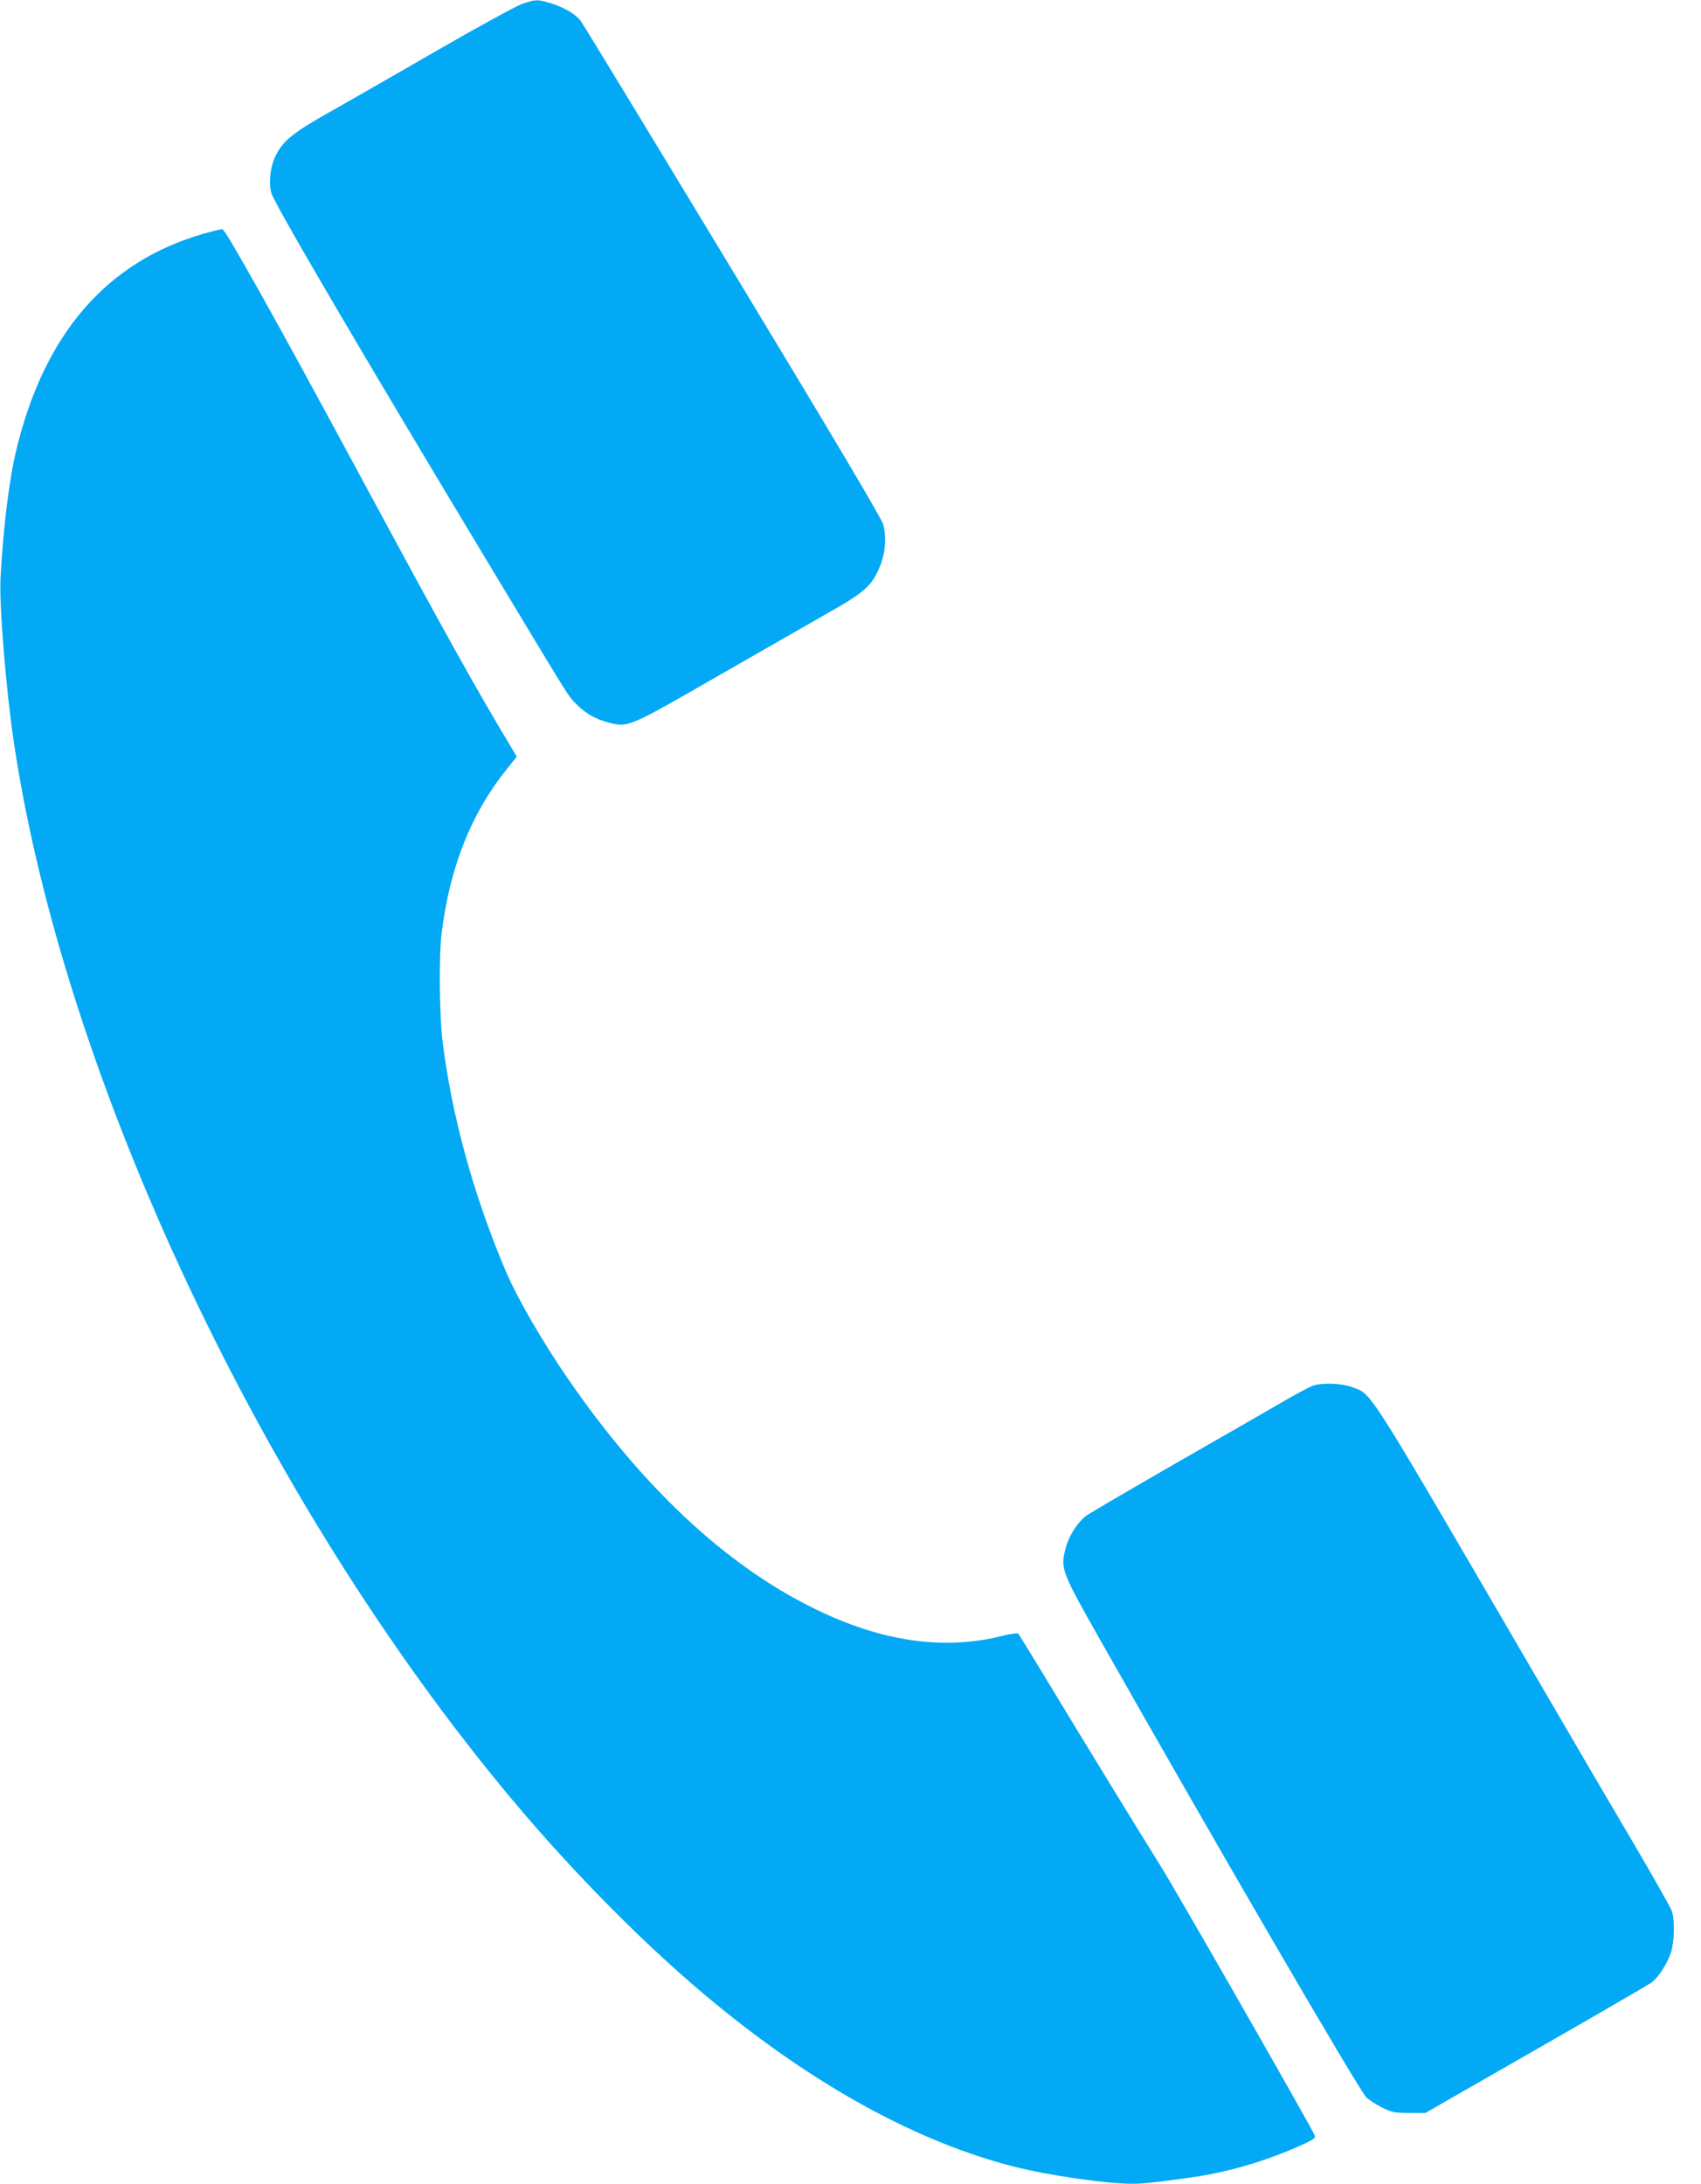
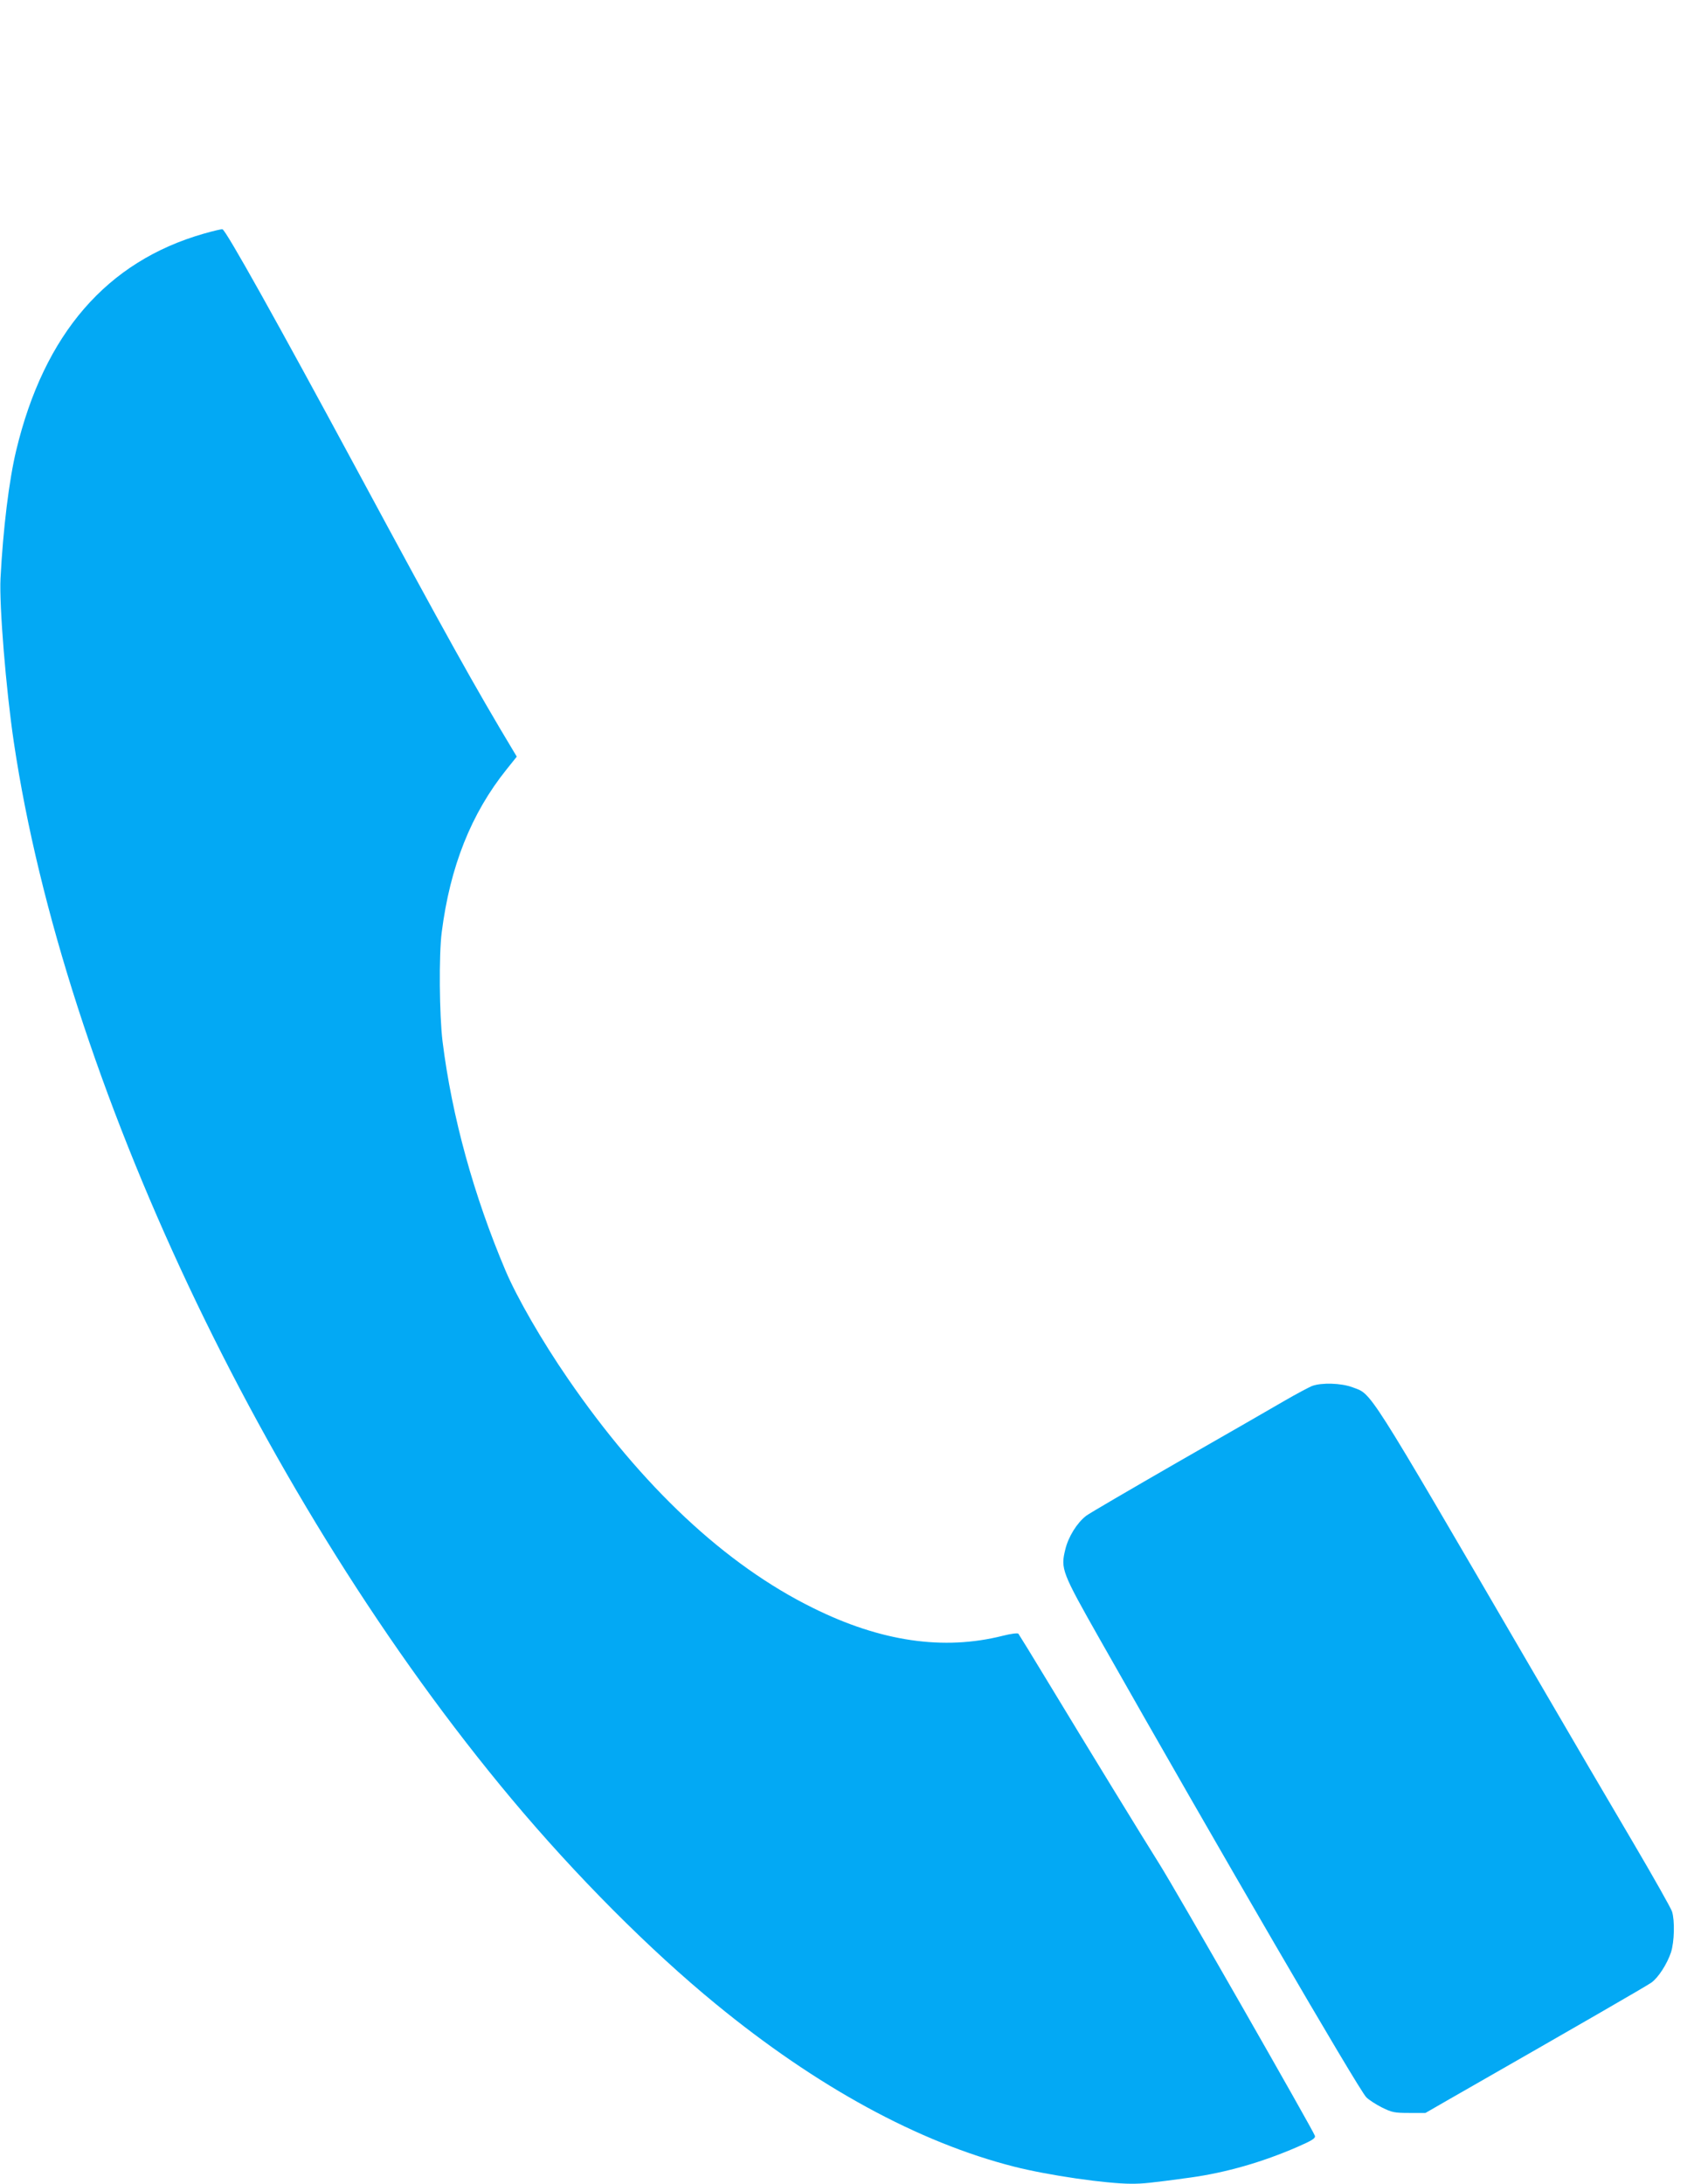
<svg xmlns="http://www.w3.org/2000/svg" version="1.0" width="997pt" height="1280pt" viewBox="0 0 997 1280" preserveAspectRatio="xMidYMid meet">
  <g transform="translate(0,1280) scale(0.1,-0.1)" fill="#03a9f4" stroke="none">
-     <path d="M3060 12777 c-36 -13 -261 -136 -500 -274 -239 -138 -523 -301 -632 -362 -212 -120 -270 -167 -313 -255 -31 -63 -41 -155 -25 -216 17 -64 541 -957 1317 -2245 454 -754 424 -706 475 -756 56 -55 111 -85 188 -105 112 -29 116 -27 649 280 262 150 550 315 641 367 181 102 233 144 273 217 53 97 68 204 44 297 -9 35 -281 493 -881 1485 -477 789 -879 1450 -892 1467 -31 41 -96 79 -176 104 -79 24 -89 23 -168 -4z" />
-     <path d="M1193 11430 c-567 -163 -934 -586 -1098 -1270 -42 -174 -77 -461 -92 -750 -8 -159 32 -650 78 -960 294 -1974 1462 -4455 2918 -6195 375 -448 809 -884 1196 -1201 592 -486 1190 -812 1750 -954 196 -50 538 -100 686 -100 72 0 108 4 344 36 211 29 426 91 632 181 84 37 104 49 100 64 -7 27 -820 1449 -912 1594 -95 151 -419 680 -655 1070 -90 149 -167 274 -171 279 -4 5 -44 0 -91 -12 -348 -88 -716 -34 -1113 163 -513 253 -1001 710 -1437 1345 -152 221 -296 471 -364 630 -187 441 -315 904 -370 1345 -19 155 -22 508 -5 640 49 386 173 697 380 955 l60 75 -18 30 c-225 374 -397 683 -921 1655 -472 875 -766 1401 -786 1406 -5 2 -55 -10 -111 -26z" />
+     <path d="M1193 11430 c-567 -163 -934 -586 -1098 -1270 -42 -174 -77 -461 -92 -750 -8 -159 32 -650 78 -960 294 -1974 1462 -4455 2918 -6195 375 -448 809 -884 1196 -1201 592 -486 1190 -812 1750 -954 196 -50 538 -100 686 -100 72 0 108 4 344 36 211 29 426 91 632 181 84 37 104 49 100 64 -7 27 -820 1449 -912 1594 -95 151 -419 680 -655 1070 -90 149 -167 274 -171 279 -4 5 -44 0 -91 -12 -348 -88 -716 -34 -1113 163 -513 253 -1001 710 -1437 1345 -152 221 -296 471 -364 630 -187 441 -315 904 -370 1345 -19 155 -22 508 -5 640 49 386 173 697 380 955 l60 75 -18 30 c-225 374 -397 683 -921 1655 -472 875 -766 1401 -786 1406 -5 2 -55 -10 -111 -26" />
    <path d="M7690 4676 c-19 -8 -91 -46 -160 -86 -69 -40 -351 -203 -628 -361 -276 -159 -518 -300 -536 -314 -53 -41 -104 -122 -122 -197 -28 -114 -21 -132 202 -526 694 -1225 1515 -2636 1562 -2685 15 -15 56 -42 92 -60 59 -29 73 -32 160 -32 l95 0 125 72 c799 457 1171 672 1199 692 41 29 92 109 115 177 20 62 23 187 6 240 -7 21 -108 200 -225 399 -117 198 -387 659 -600 1025 -982 1685 -931 1604 -1049 1649 -65 24 -179 28 -236 7z" />
  </g>
</svg>